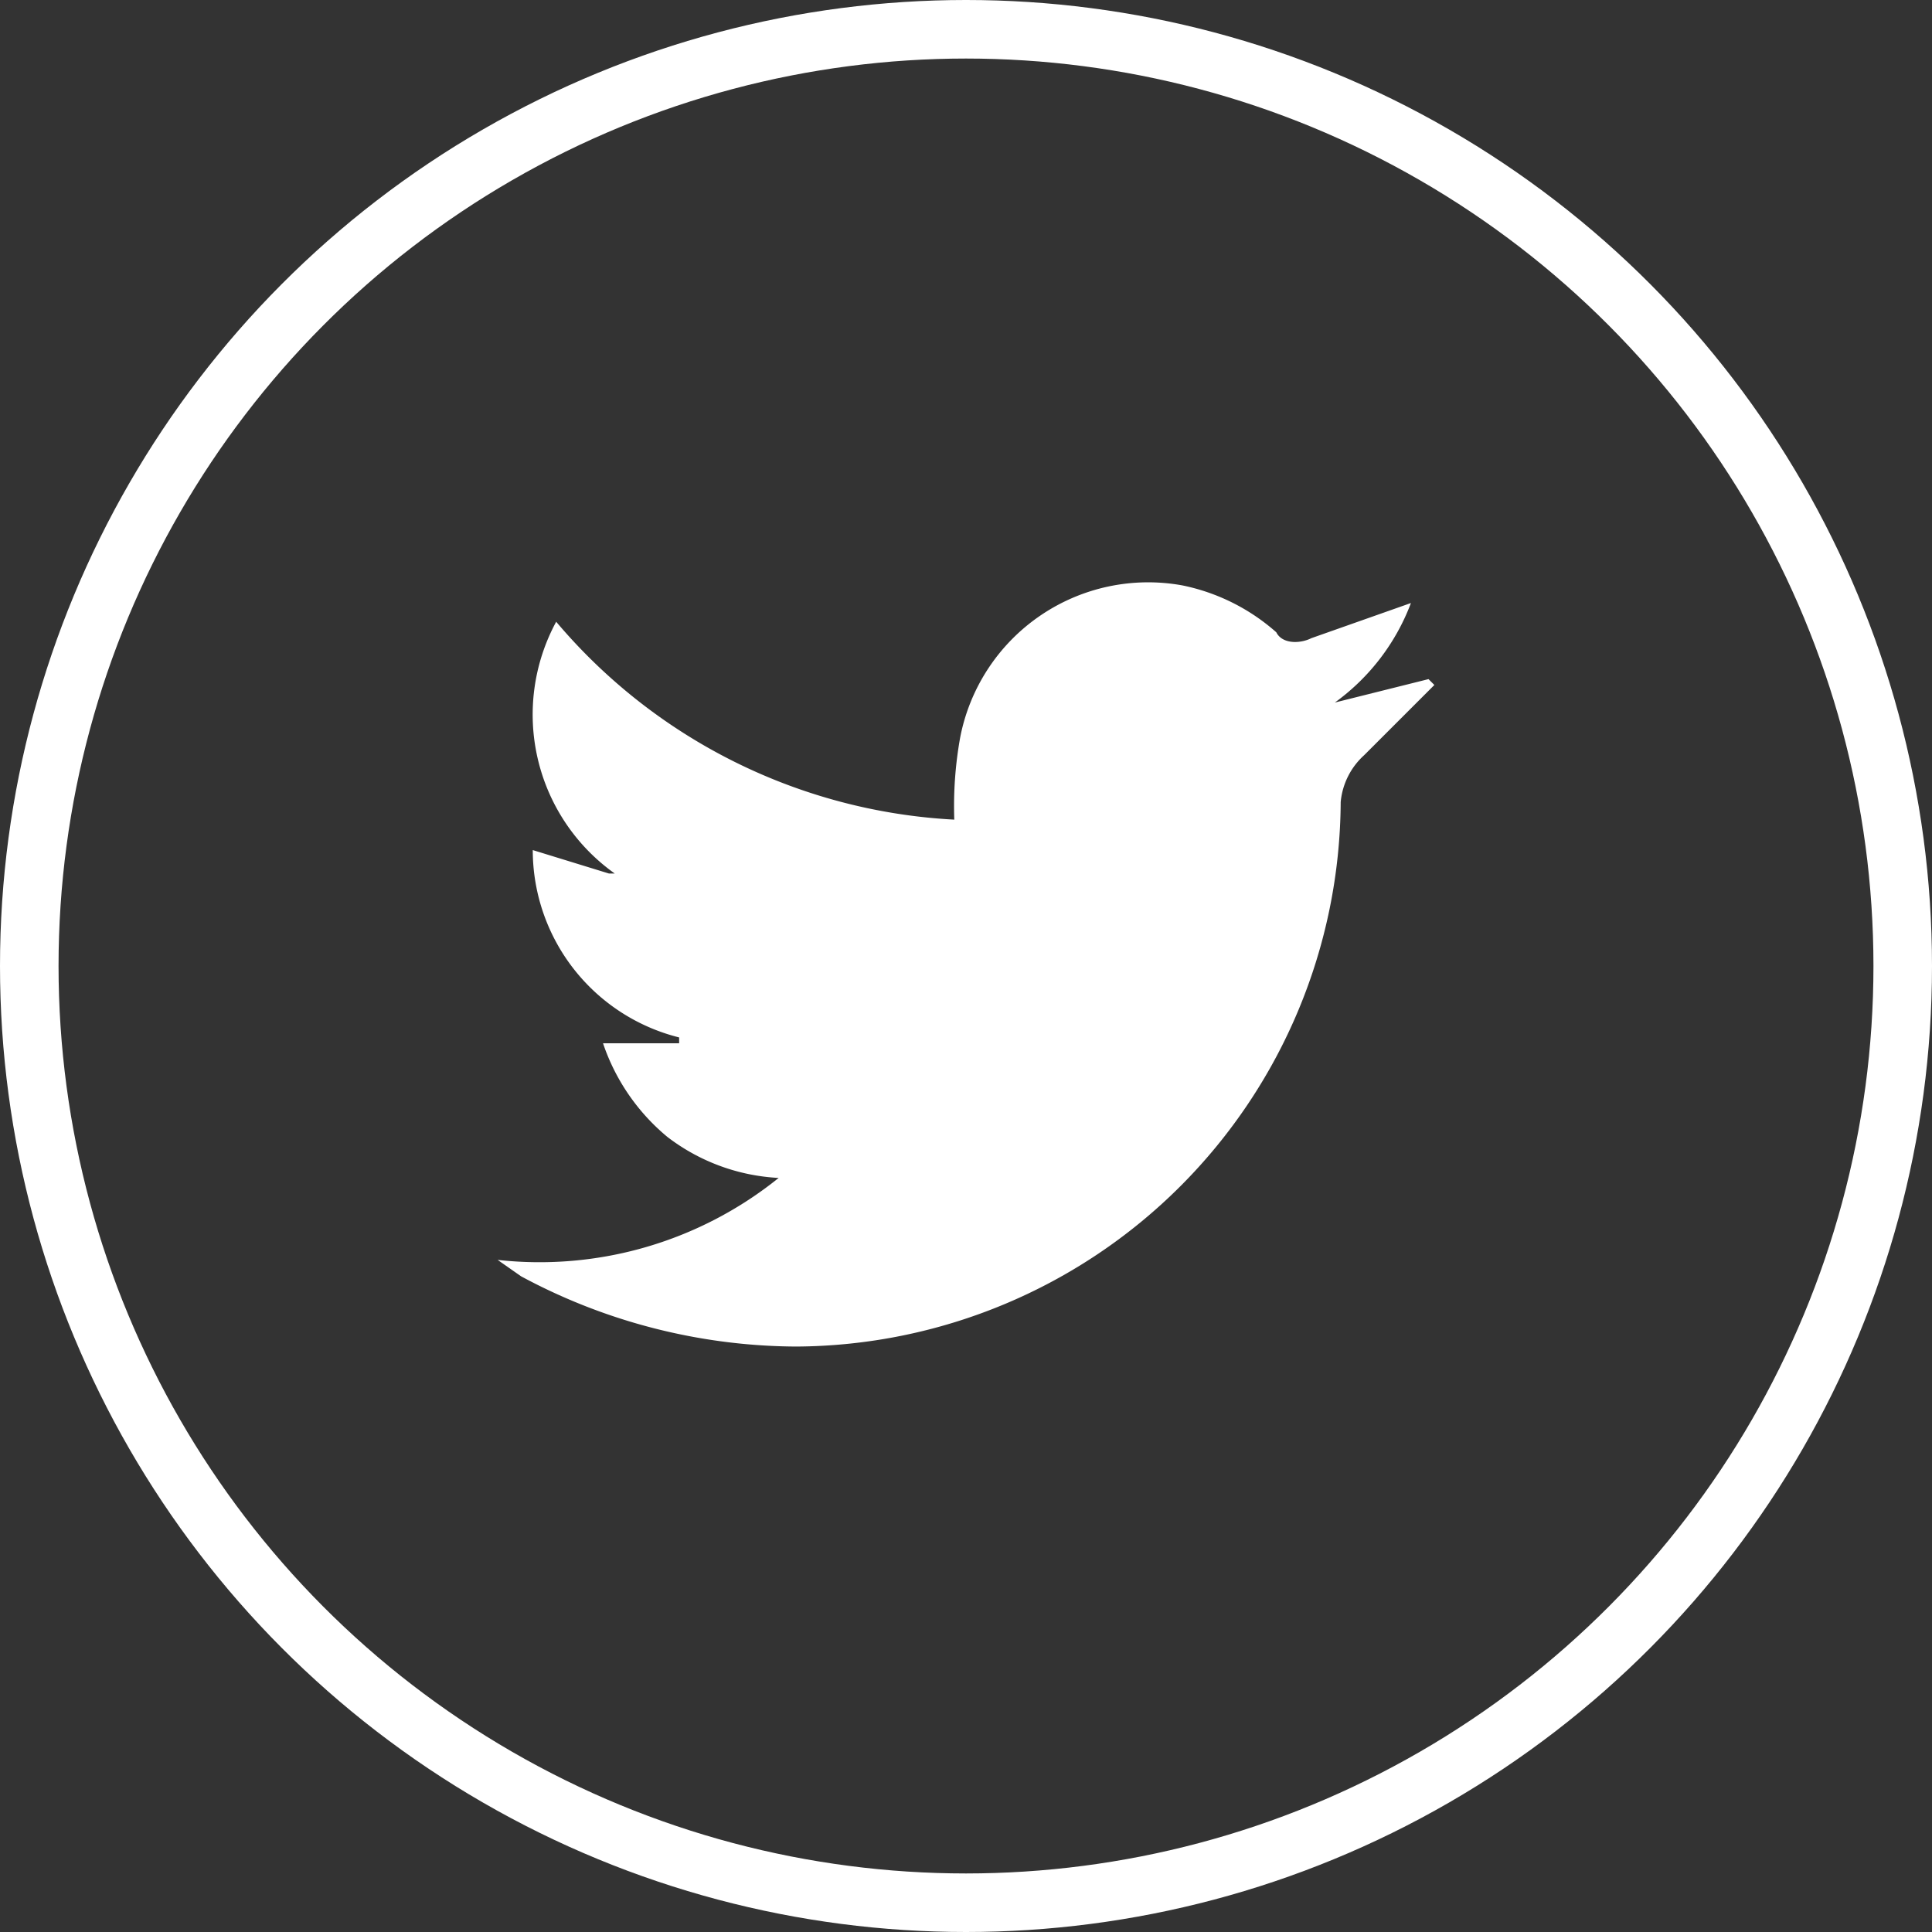
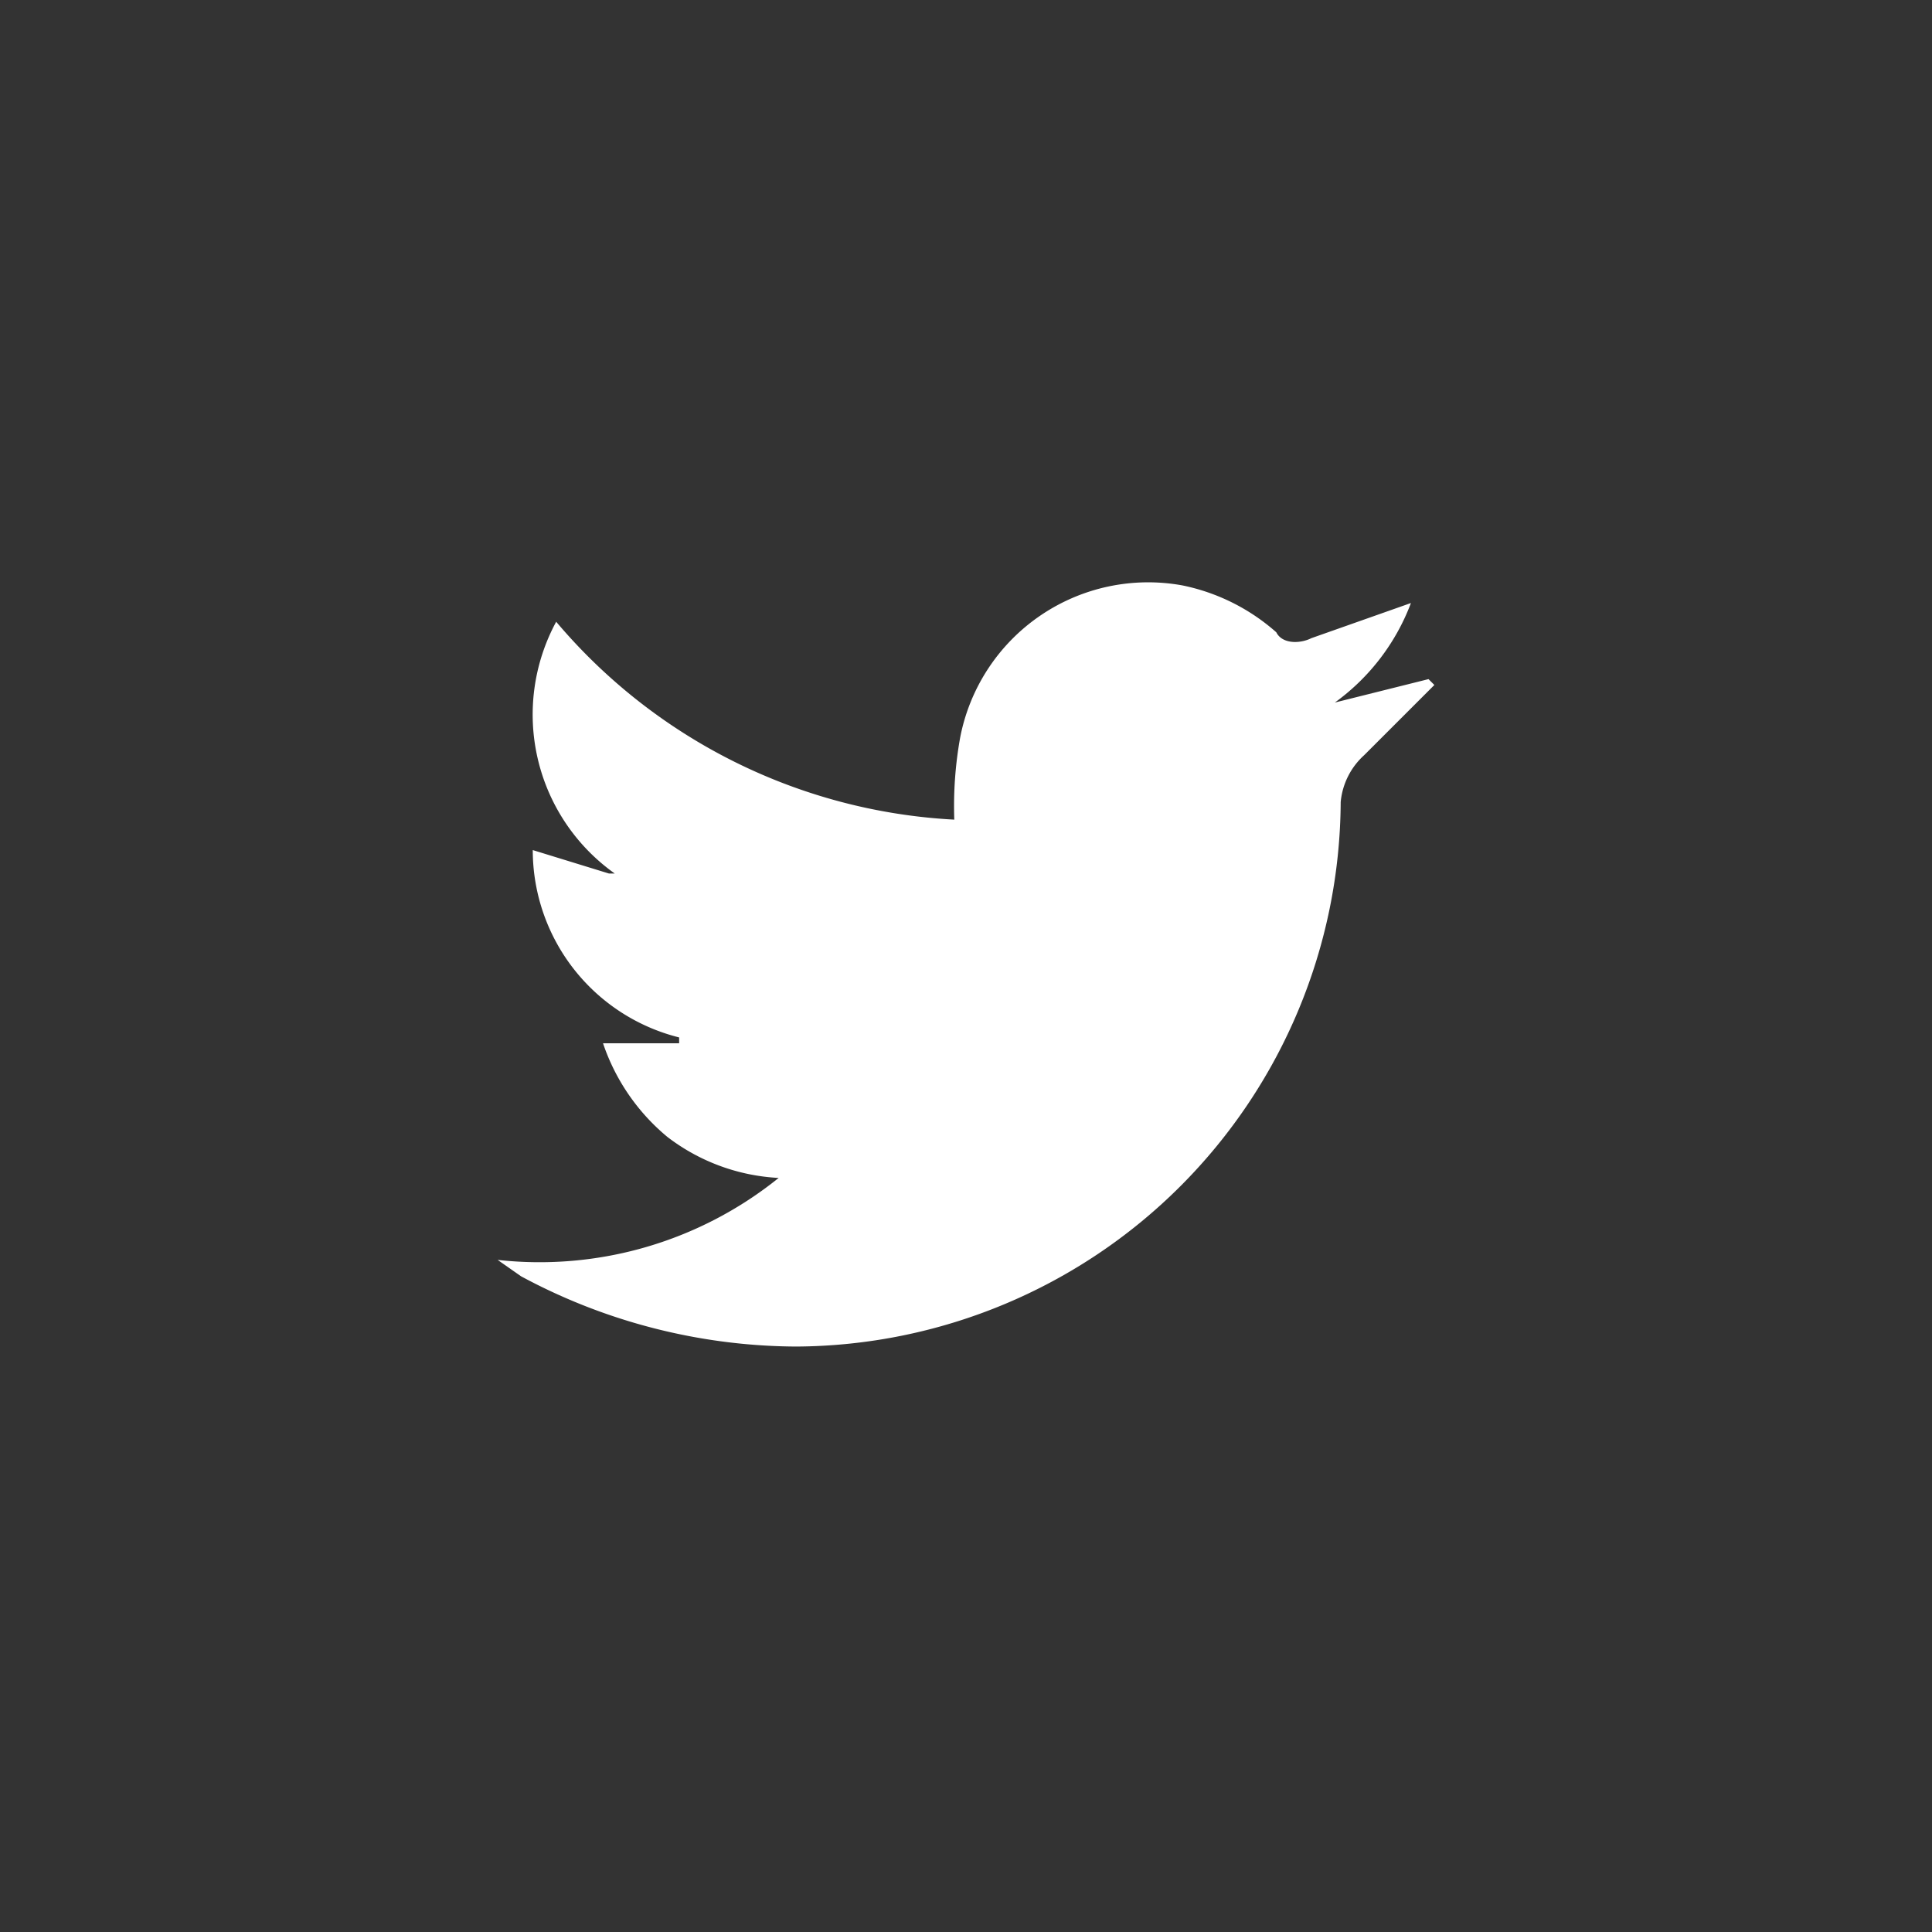
<svg xmlns="http://www.w3.org/2000/svg" viewBox="0 0 33 33">
  <rect x="0" y="0" width="33" height="33" fill="#333333" stroke="none" />
  <defs>
    <style>.cls-1{fill:none;stroke:#fff;stroke-miterlimit:10;}.cls-2{fill:#fff;}</style>
  </defs>
  <title>Asset 34</title>
  <g id="Layer_2" data-name="Layer 2">
    <g id="Layer_4" data-name="Layer 4">
-       <circle class="cls-1" cx="16.5" cy="16.5" r="16" />
      <path class="cls-2" d="M8.5,21.52a6.51,6.51,0,0,0,4.8-1.4,3.41,3.41,0,0,1-1.9-.7,3.55,3.55,0,0,1-1.1-1.6h1.3v-.1a3.3,3.3,0,0,1-2.5-3.2l1.3.4h.1a3.33,3.33,0,0,1-1-4.3A9.56,9.56,0,0,0,16.3,14a6.6,6.6,0,0,1,.1-1.4A3.27,3.27,0,0,1,20.2,10a3.46,3.46,0,0,1,1.6.8c.1.2.4.2.6.1l1.7-.6A3.71,3.71,0,0,1,22.8,12l1.6-.4.1.1-1.2,1.2a1.23,1.23,0,0,0-.4.8A9.35,9.35,0,0,1,13.6,23a10,10,0,0,1-4.7-1.2Z" />
    </g>
  </g>
</svg>